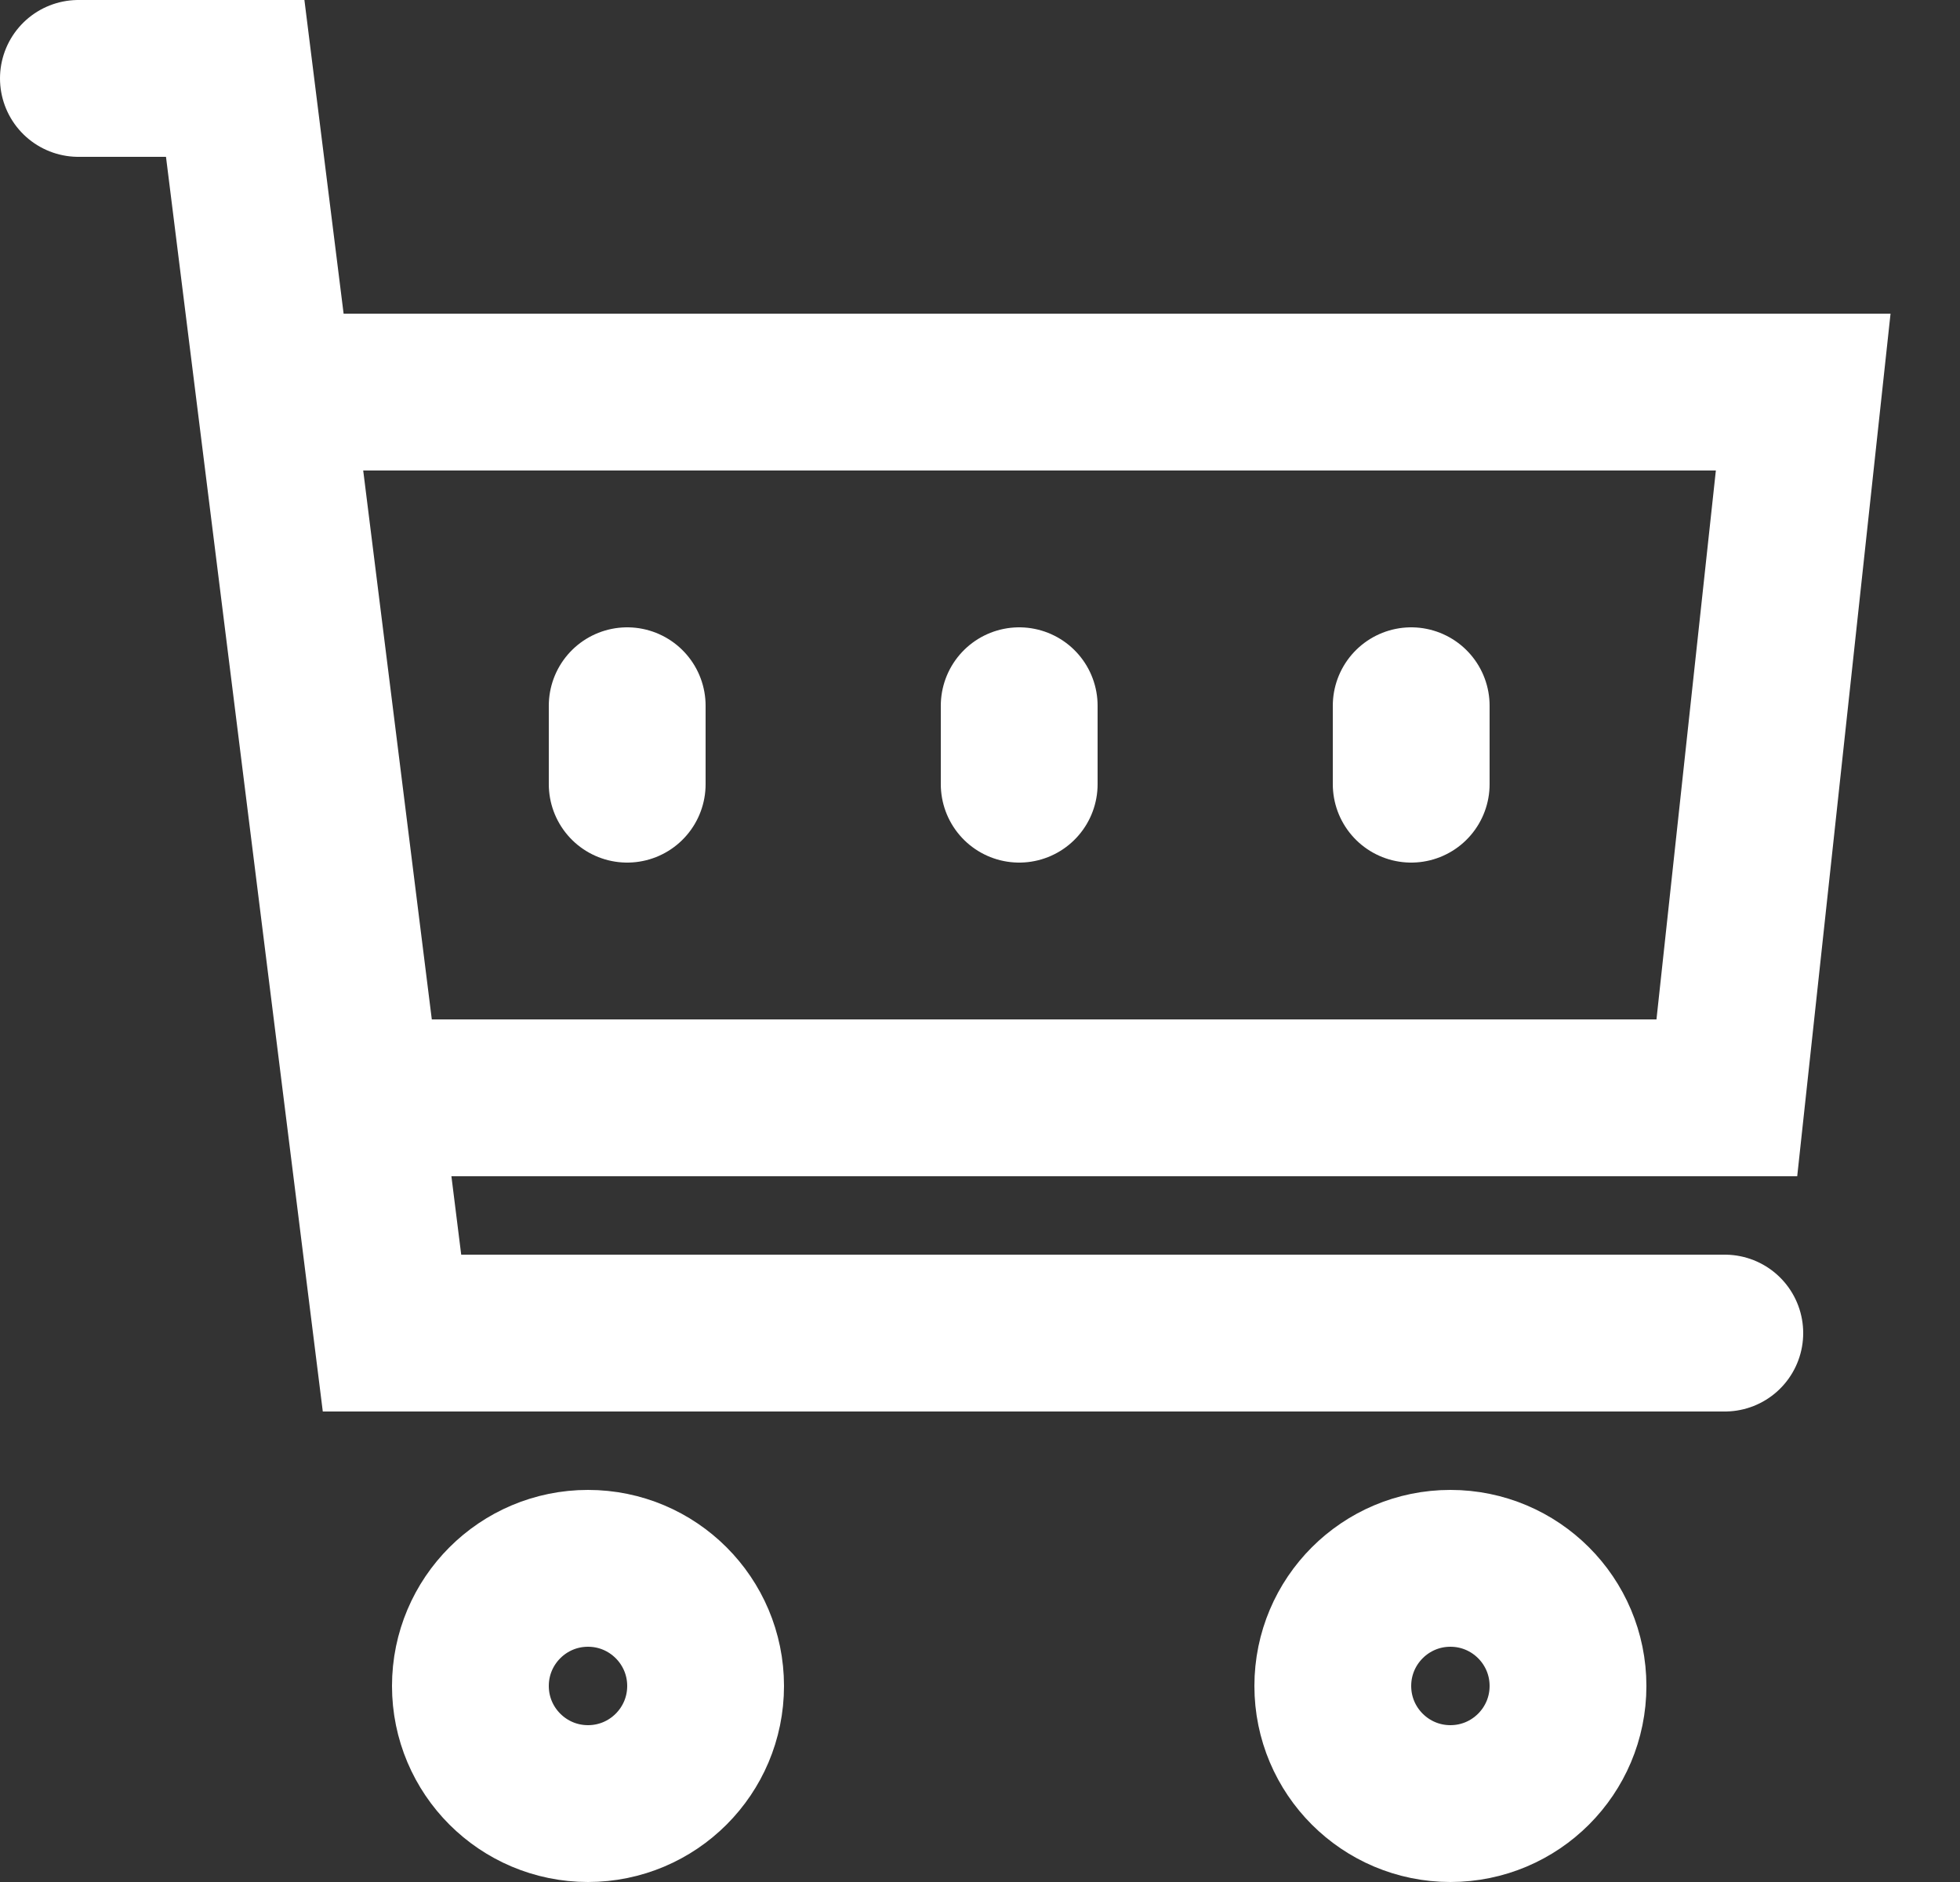
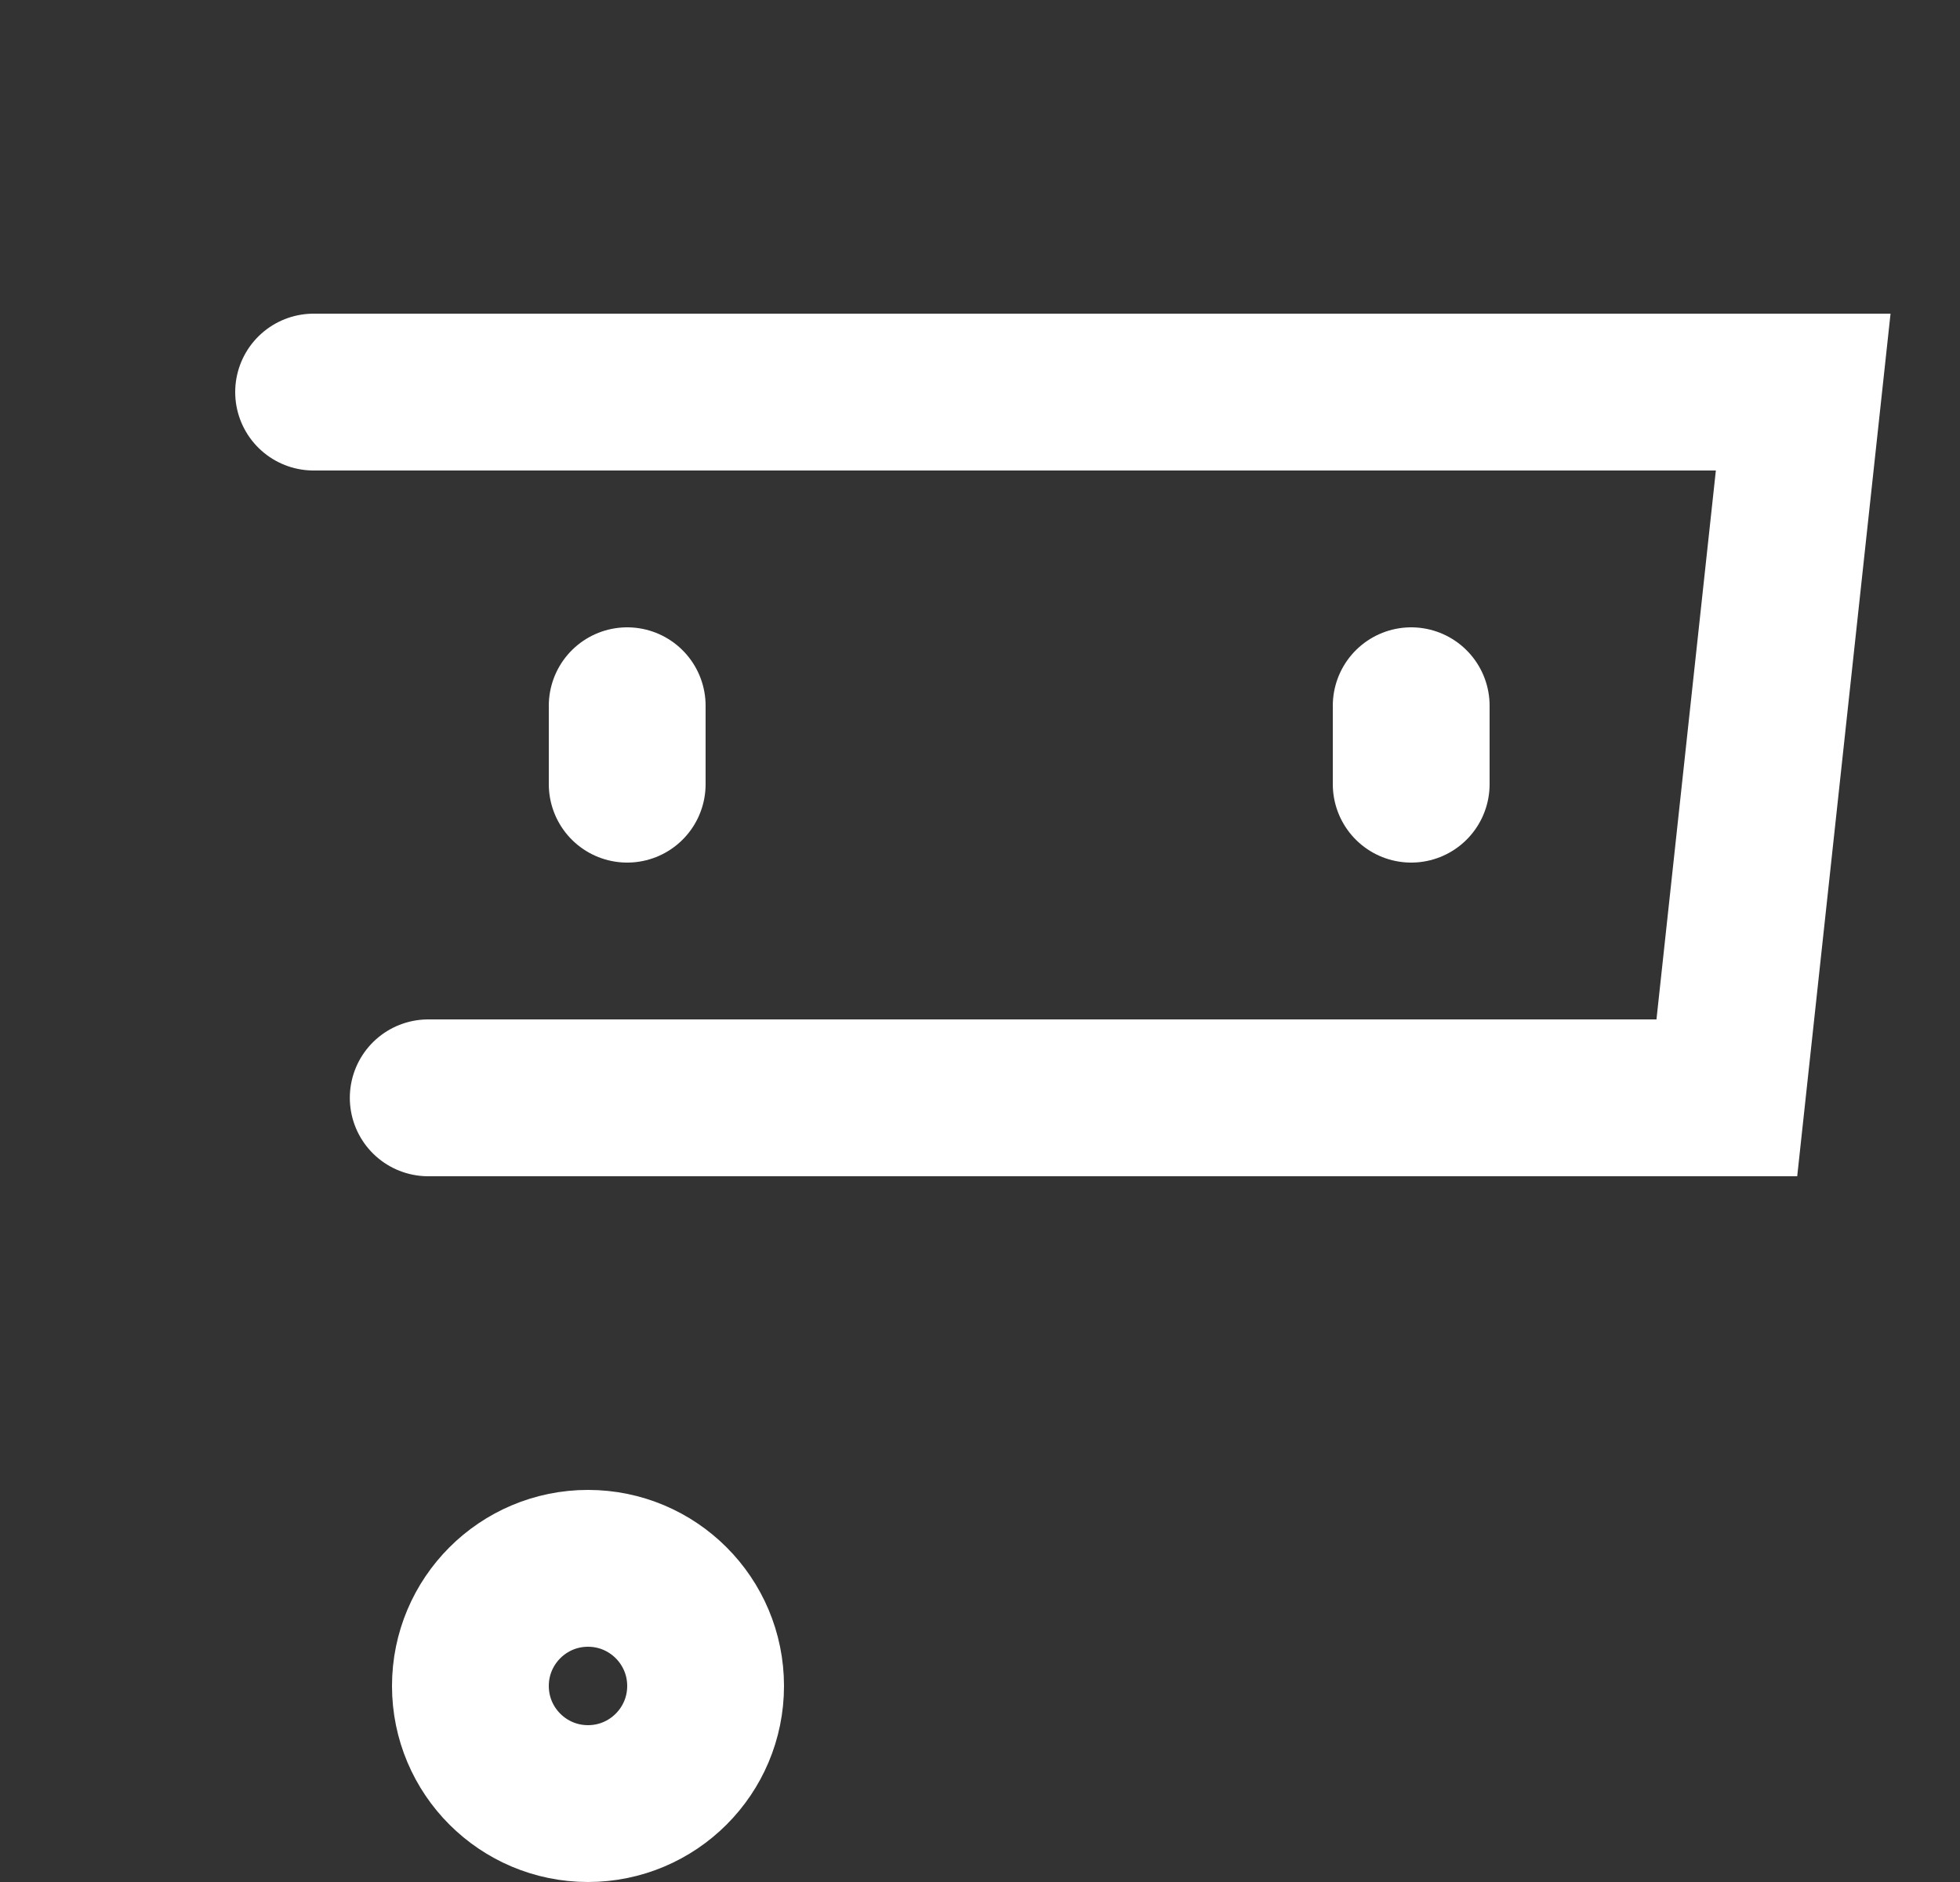
<svg xmlns="http://www.w3.org/2000/svg" width="25" height="24" viewBox="0 0 25 24" fill="none">
  <rect x="0" y="0" width="25" height="24" fill="#333333" stroke="none" />
-   <path d="M1 1H3L5 17H22" stroke="white" stroke-width="2" stroke-linecap="round" />
  <circle cx="7.5" cy="21.5" r="1.5" stroke="white" stroke-width="2" />
  <path d="M4 5H23L22.026 14H5.462" stroke="white" stroke-width="2" stroke-linecap="round" />
-   <circle cx="18.5" cy="21.5" r="1.5" stroke="white" stroke-width="2" />
  <path d="M8 9V10" stroke="white" stroke-width="2" stroke-linecap="round" />
-   <path d="M13 9V10" stroke="white" stroke-width="2" stroke-linecap="round" />
  <path d="M18 9V10" stroke="white" stroke-width="2" stroke-linecap="round" />
</svg>